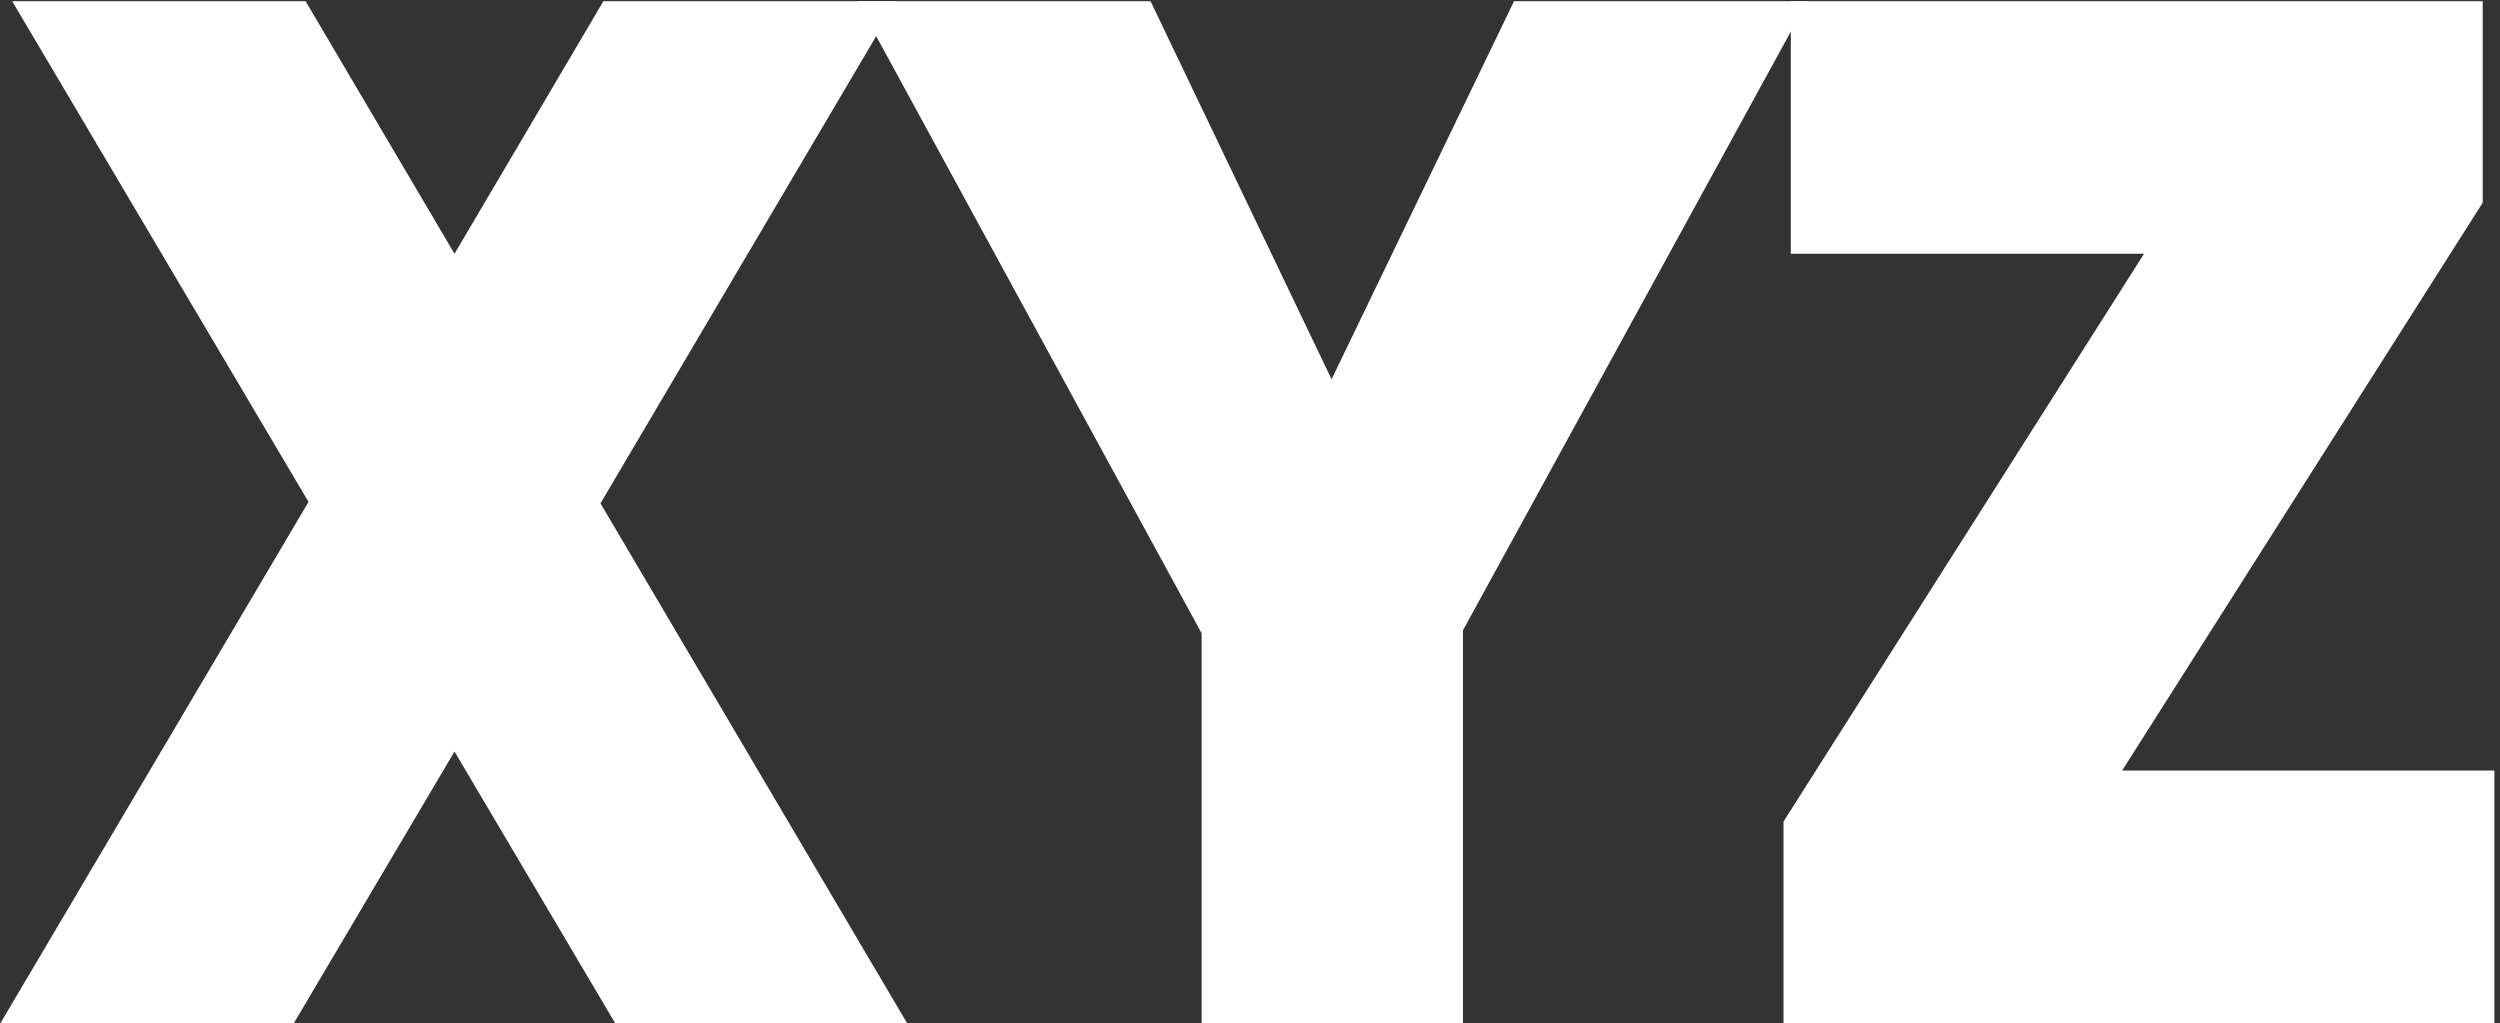
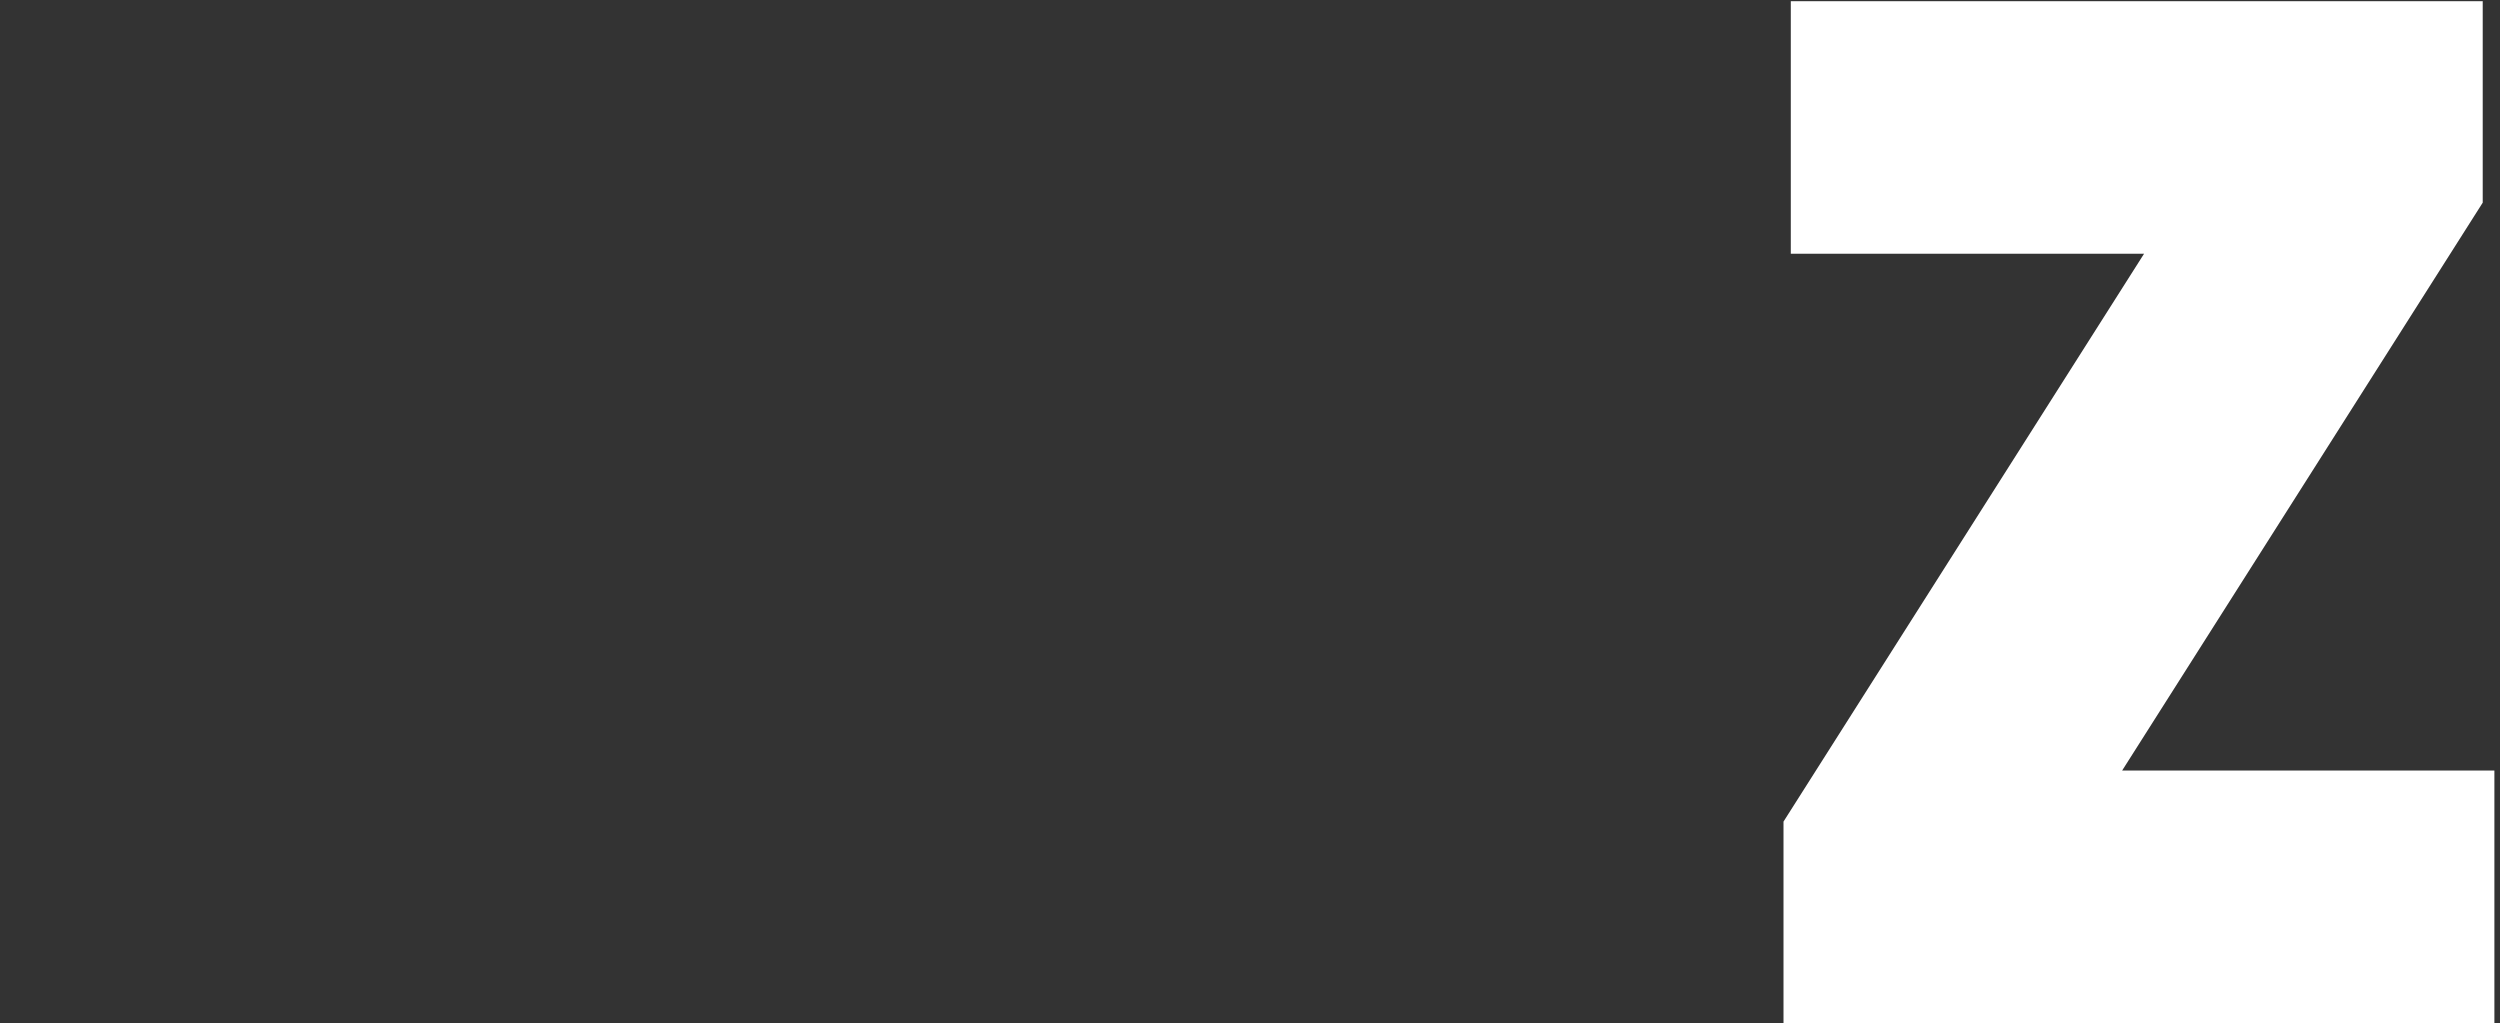
<svg xmlns="http://www.w3.org/2000/svg" width="369" height="151" viewBox="0 0 369 151" fill="none">
  <rect x="0" y="0" width="369" height="151" fill="#333333" stroke="none" />
-   <path d="M88.63 74.297L133.876 151H90.785L67.085 110.925L43.384 151H0.077L45.539 74.082L1.801 0.18H45.108L67.085 37.454L89.061 0.18H132.368L88.63 74.297Z" fill="white" />
-   <path d="M223.471 0.18H266.778L215.93 93.042V151H177.363V93.473L126.515 0.18H169.822L196.539 55.983L223.471 0.18Z" fill="white" />
  <path d="M366.449 29.913L313.231 113.726H368.172V151H263.245V121.267L316.463 37.454H264.322V0.18H366.449V29.913Z" fill="white" />
</svg>